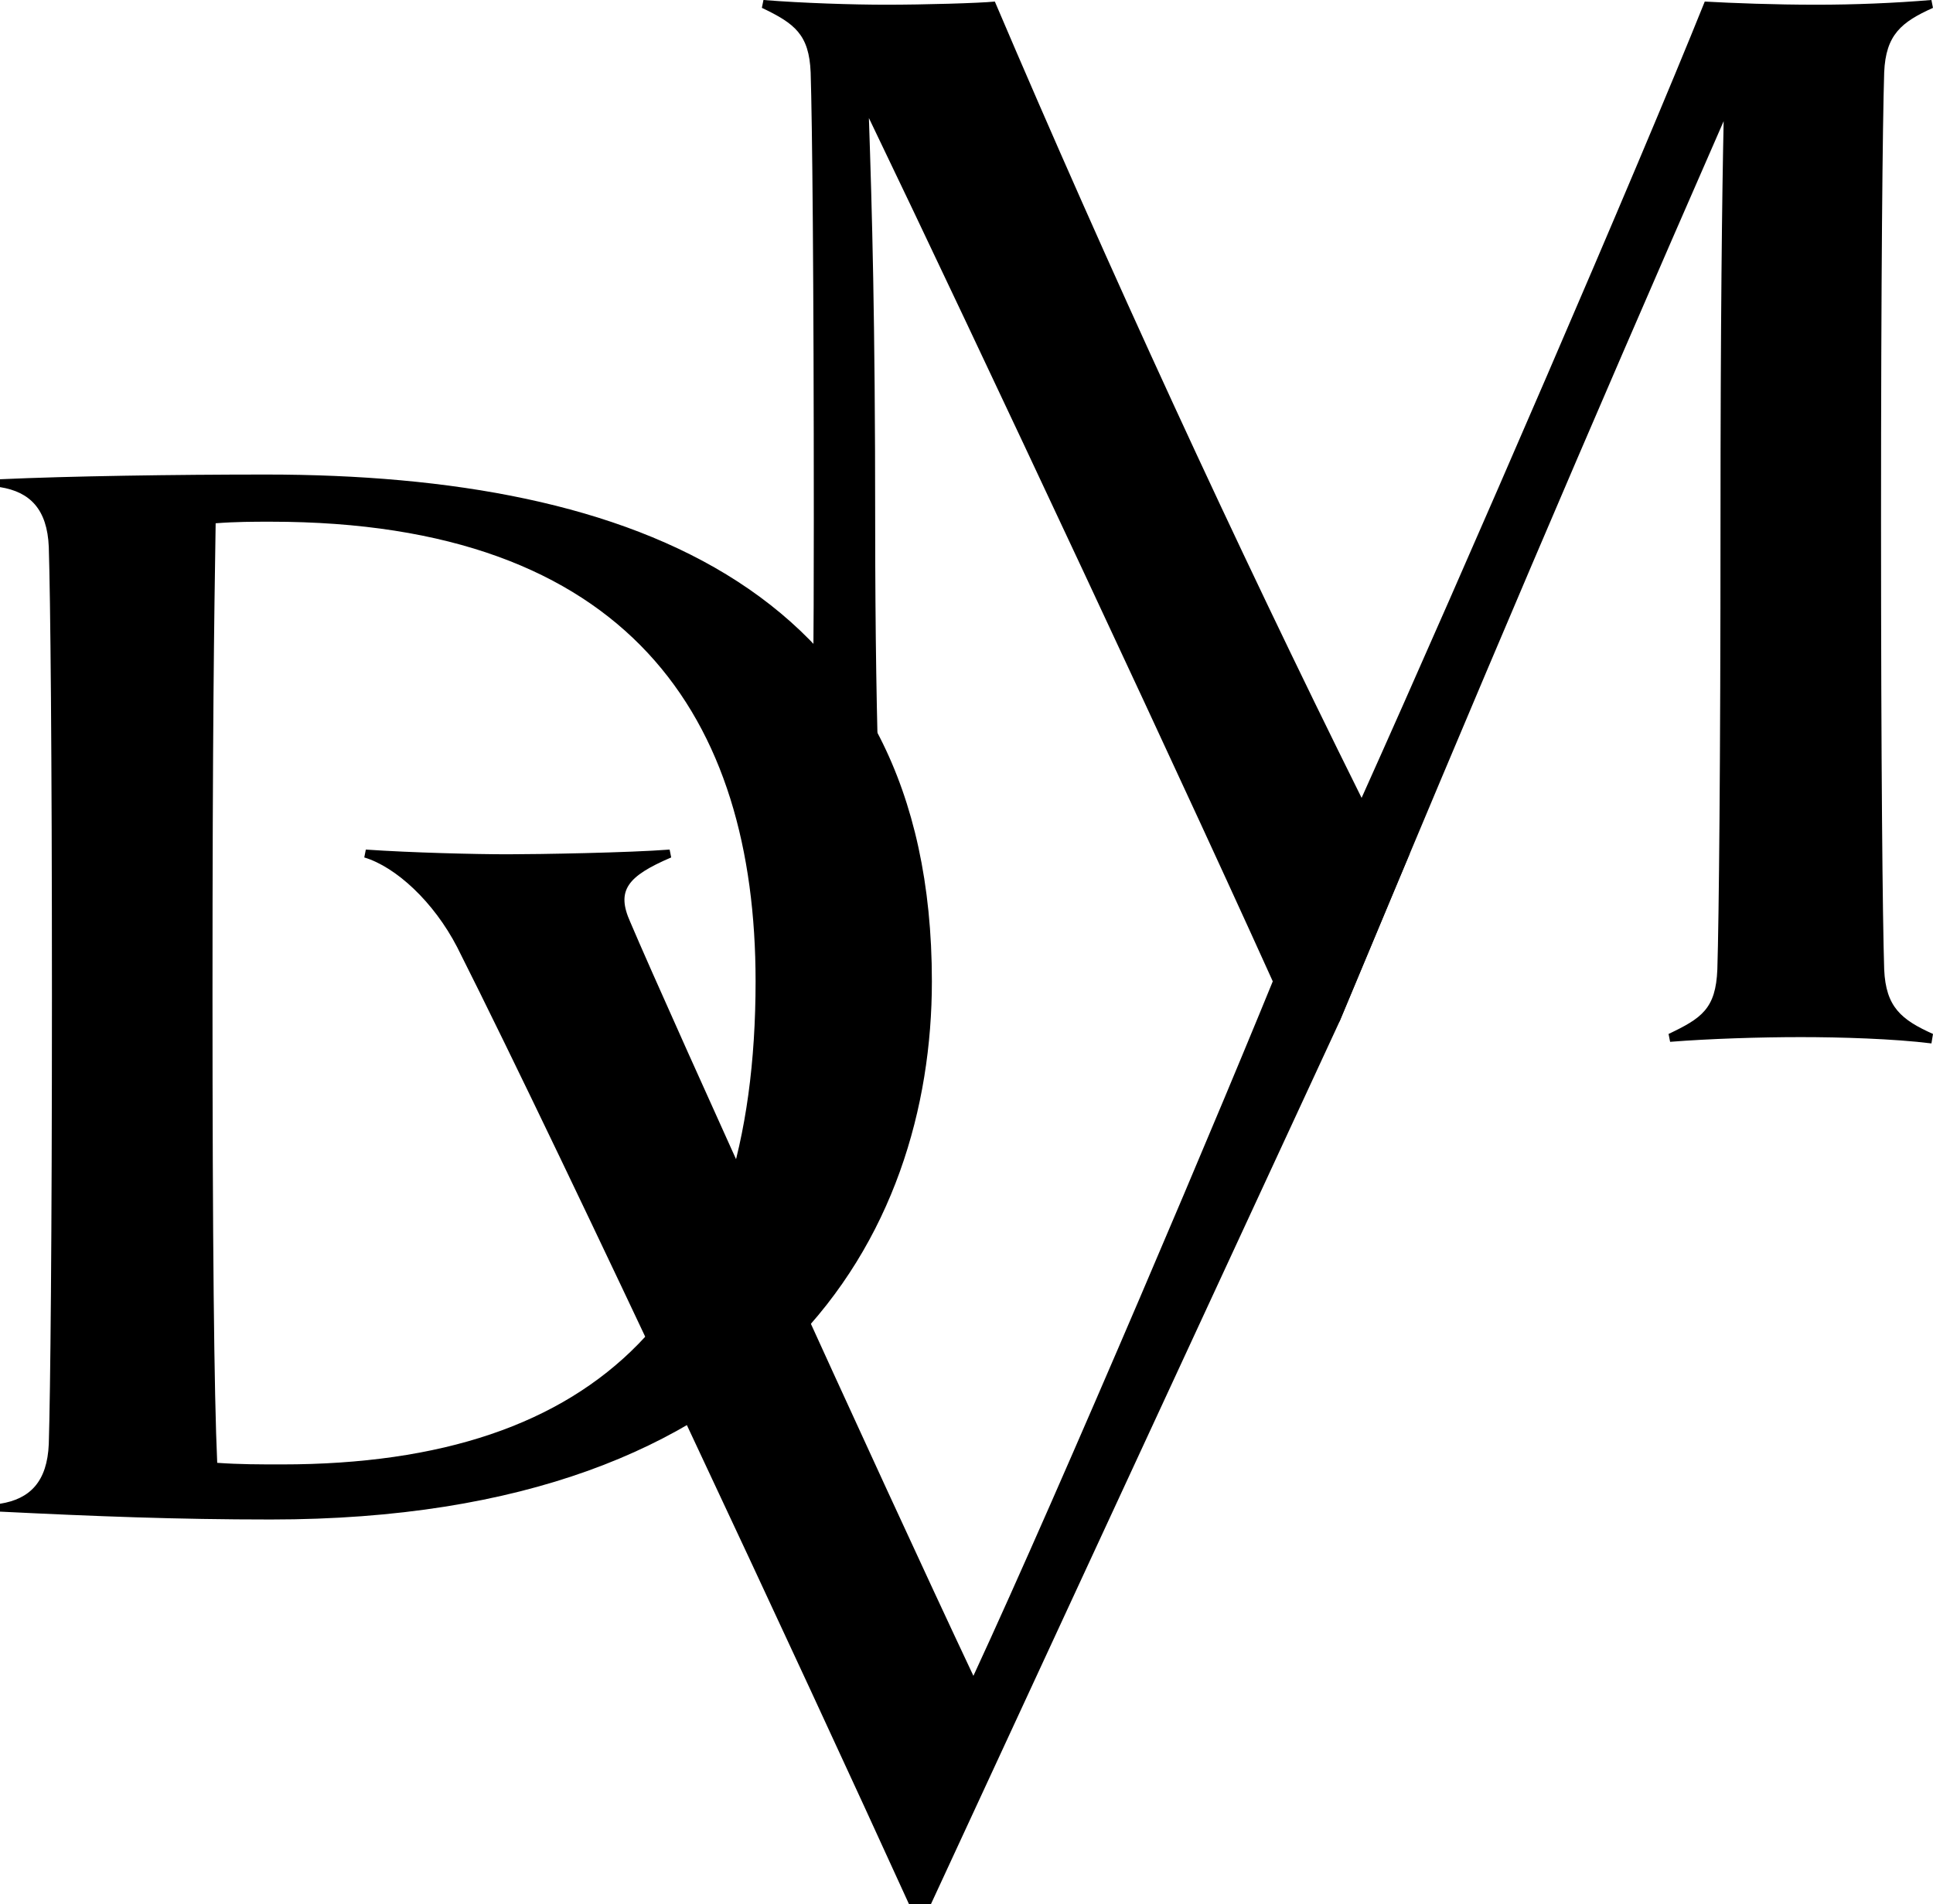
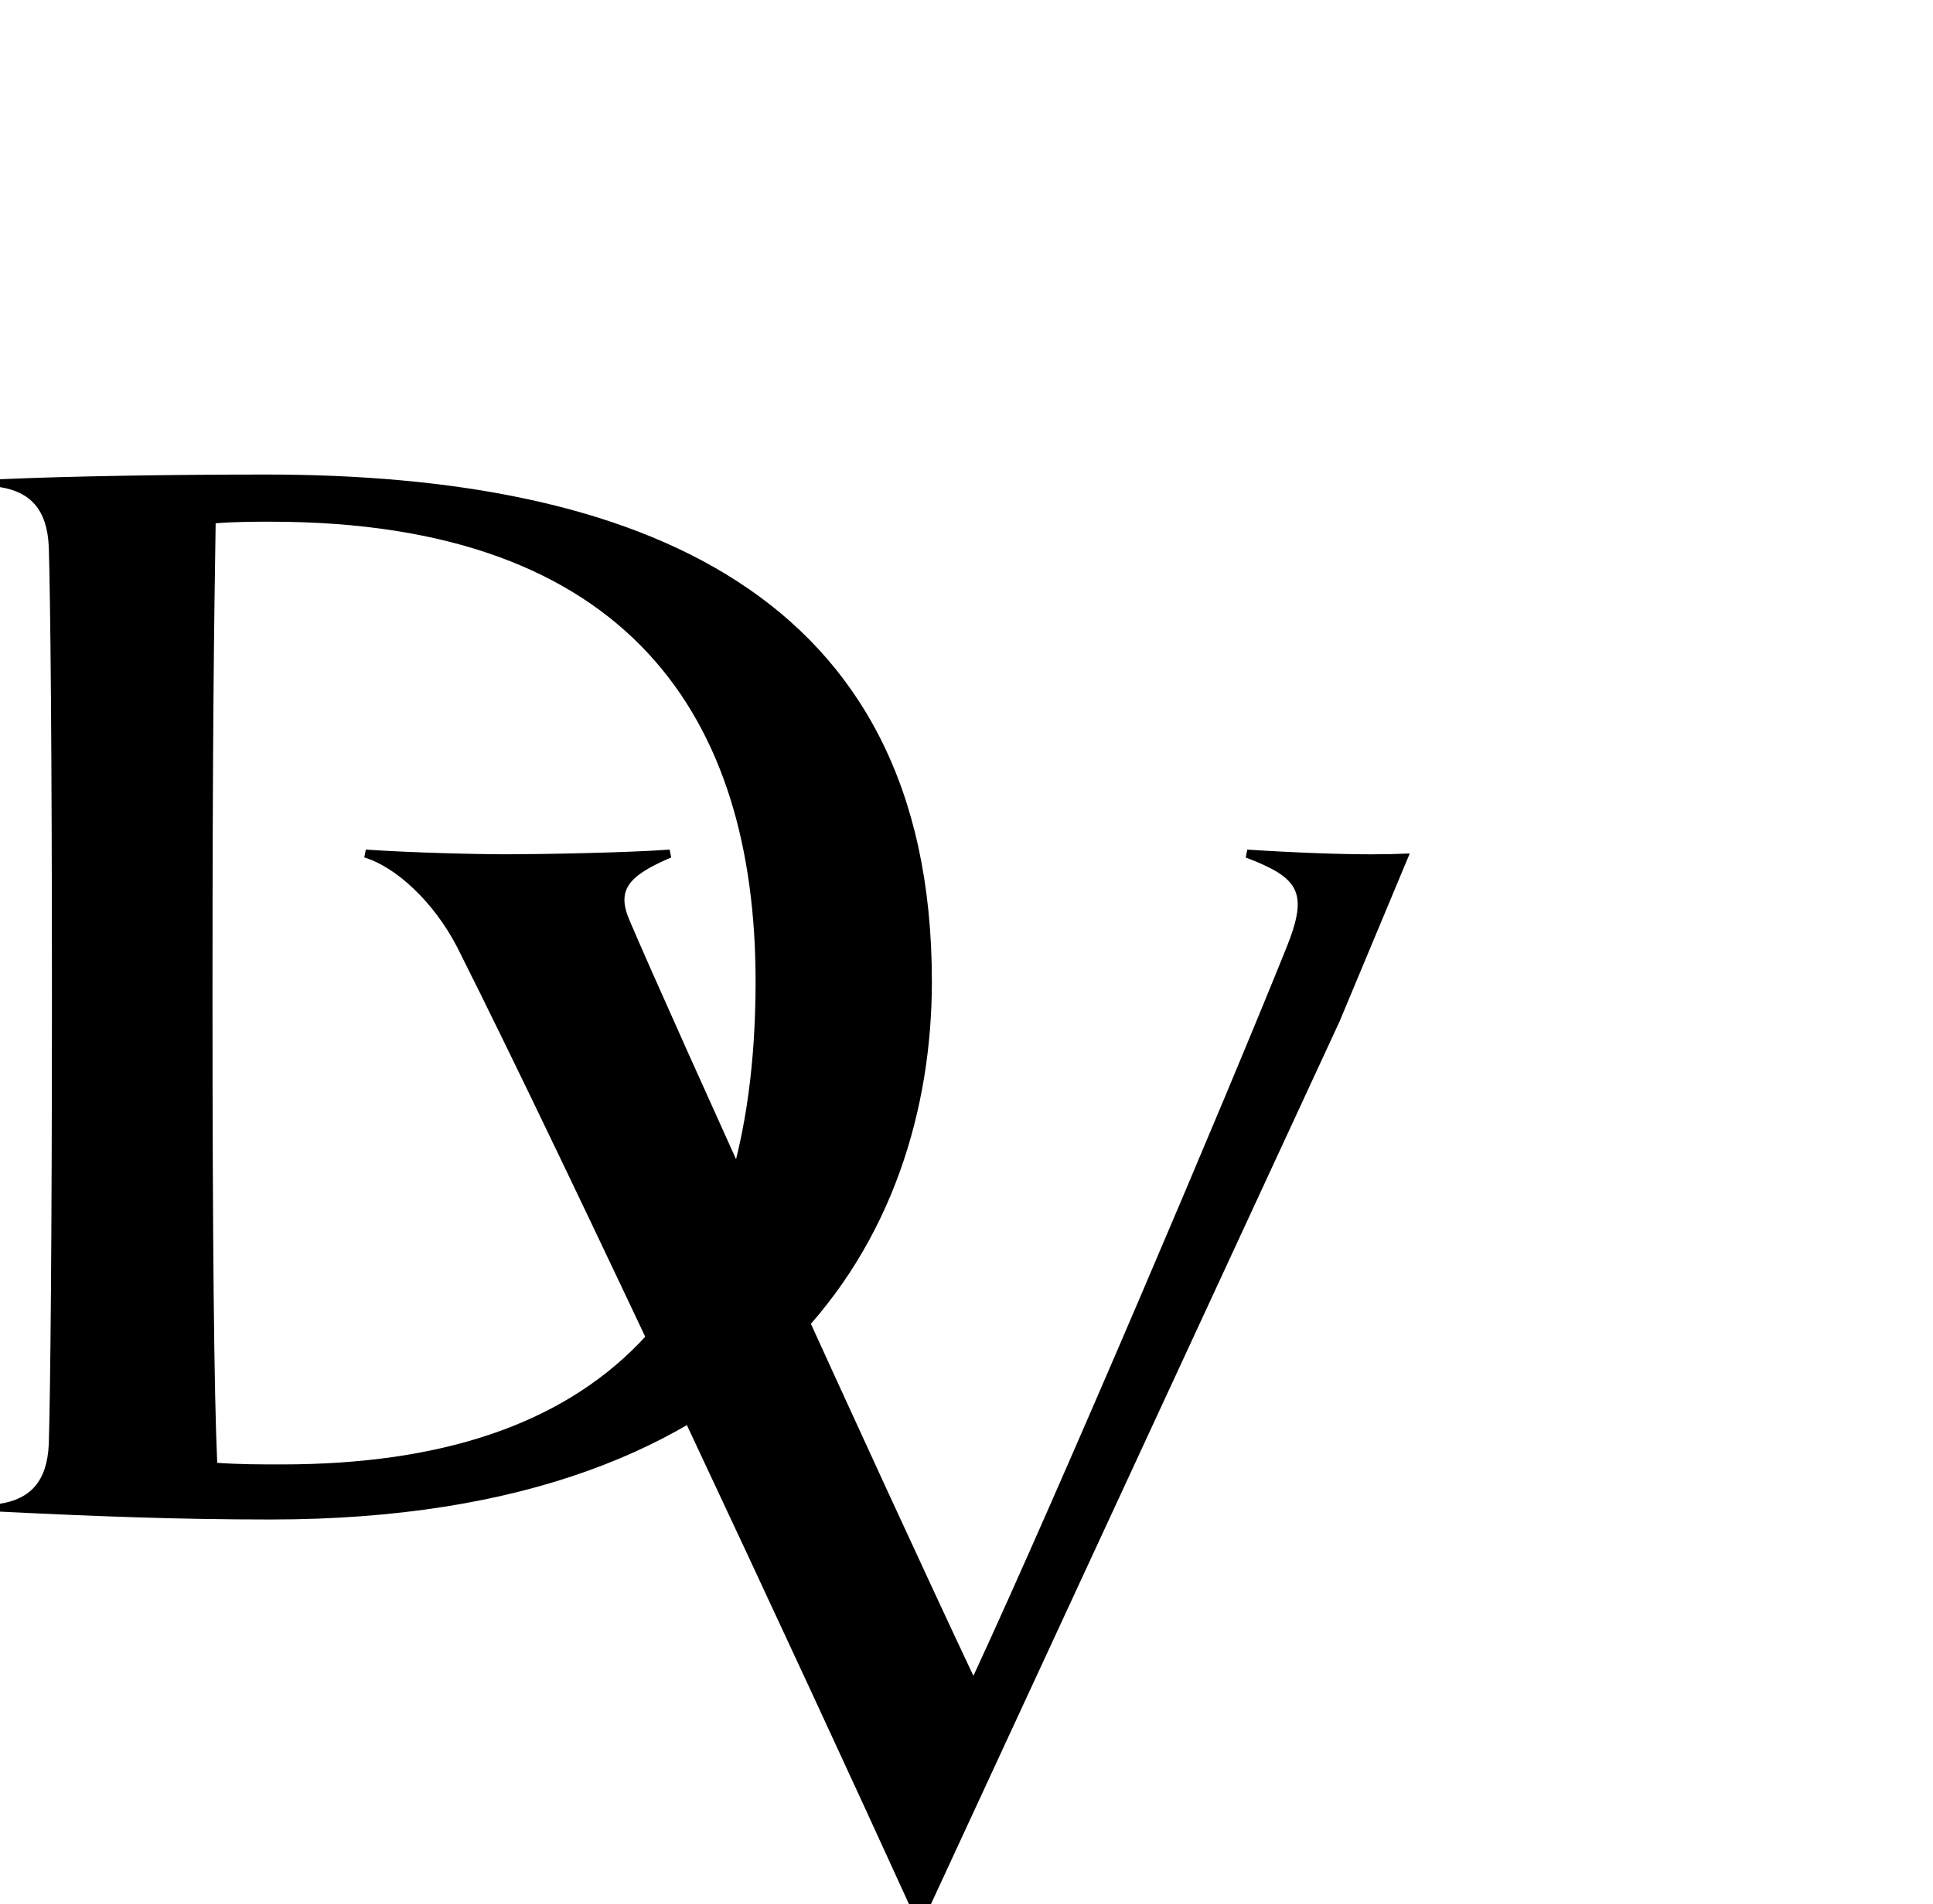
<svg xmlns="http://www.w3.org/2000/svg" xml:space="preserve" style="enable-background:new 0 0 729.8 719.01;" viewBox="0 0 729.8 719.01" y="0px" x="0px" id="Layer_1" version="1.1">
  <style type="text/css">
	.st0{fill:#E0DADA;}
	.st1{fill:#E1DAD0;}
	.st2{fill:#EDE8E2;}
	.st3{fill:#FFFFFF;}
</style>
  <g>
    <path d="M102.22,573.8c-35.66,0-65.96-1.19-102.22-2.97v-2.97c11.3-1.78,17.83-8.32,18.42-22.58c0.59-19.02,1.19-77.26,1.19-169.37   c0-92.72-0.59-150.36-1.19-169.38c-0.59-14.26-7.13-20.8-18.42-22.58v-2.97c26.15-1.19,65.97-1.78,100.44-1.78   c139.66,0,251.39,43.98,251.39,191.37C351.83,465.64,293.59,573.8,102.22,573.8z M102.22,197.01c-6.54,0-13.08,0-20.8,0.59   c-0.59,38.04-1.19,77.86-1.19,178.29c0,92.11,0.59,150.36,1.78,176.51C90.34,553,98.06,553,106.39,553   c120.64,0,178.88-60.62,178.88-182.45C285.26,271.3,237.72,197.01,102.22,197.01z" />
-     <path d="M729.8,390.45l-0.59,3.57c-14.26-1.78-34.47-2.38-49.33-2.38c-15.45,0-34.47,0.6-49.33,1.78l-0.59-2.97   c12.48-5.94,17.83-9.51,18.42-24.37c0.59-19.02,1.19-76.67,1.19-169.37c0-74.88,0.59-123.02,1.19-150.95   c-54.09,123.61-90.93,210.38-145.01,339.94h-18.43c-34.47-77.26-120.64-260.9-159.27-341.13c1.18,35.06,2.37,75.48,2.37,152.14   c0,86.17,2.38,130.74,4.75,169.37c0.59,14.27,1.67,16.21,12.97,21.56l0.44,6.38c-11.3-1.19-18.76-2.38-28.26-2.38   c-8.92,0-20.21,0.6-34.47,1.78l-0.59-2.97c12.48-5.94,17.83-10.1,18.42-24.37c2.38-38.63,3.57-77.26,3.57-169.37   c0-92.72-0.59-150.36-1.19-169.38c-0.6-14.26-5.94-18.42-18.42-24.37L288.24,0c14.86,1.19,33.88,1.78,46.36,1.78   c14.26,0,35.06-0.59,41-1.19c42.79,100.44,90.93,205.03,138.47,300.71C553.3,213.95,618.08,64.19,643.63,0.59   c10.7,0.59,26.15,1.19,42.19,1.19c14.27,0,29.13-0.59,43.38-1.78l0.59,2.97c-11.89,5.35-17.83,10.11-18.42,24.37   c-0.6,19.02-1.19,76.67-1.19,169.38c0,92.11,0.59,150.36,1.19,169.37C711.98,380.35,717.92,385.11,729.8,390.45z" />
    <path d="M505.76,385.7L351.49,719.01h-8.32C303.94,632.84,214.8,441.47,172.6,357.67c-8.92-17.23-23.18-30.31-35.07-33.88   l0.59-2.97c17.24,1.19,41.61,1.78,53.49,1.78s45.76-0.59,61.21-1.78l0.59,2.97c-16.64,7.13-20.8,12.48-15.46,24.37   c14.86,35.07,94.5,210.38,129.56,284.68c33.28-71.91,95.09-217.52,118.26-275.16c8.32-20.8,4.76-26.15-15.45-33.88l0.59-2.97   c18.42,1.19,35.06,1.78,46.95,1.78c4.93,0,9.56-0.1,14.39-0.31L505.76,385.7z" />
  </g>
</svg>